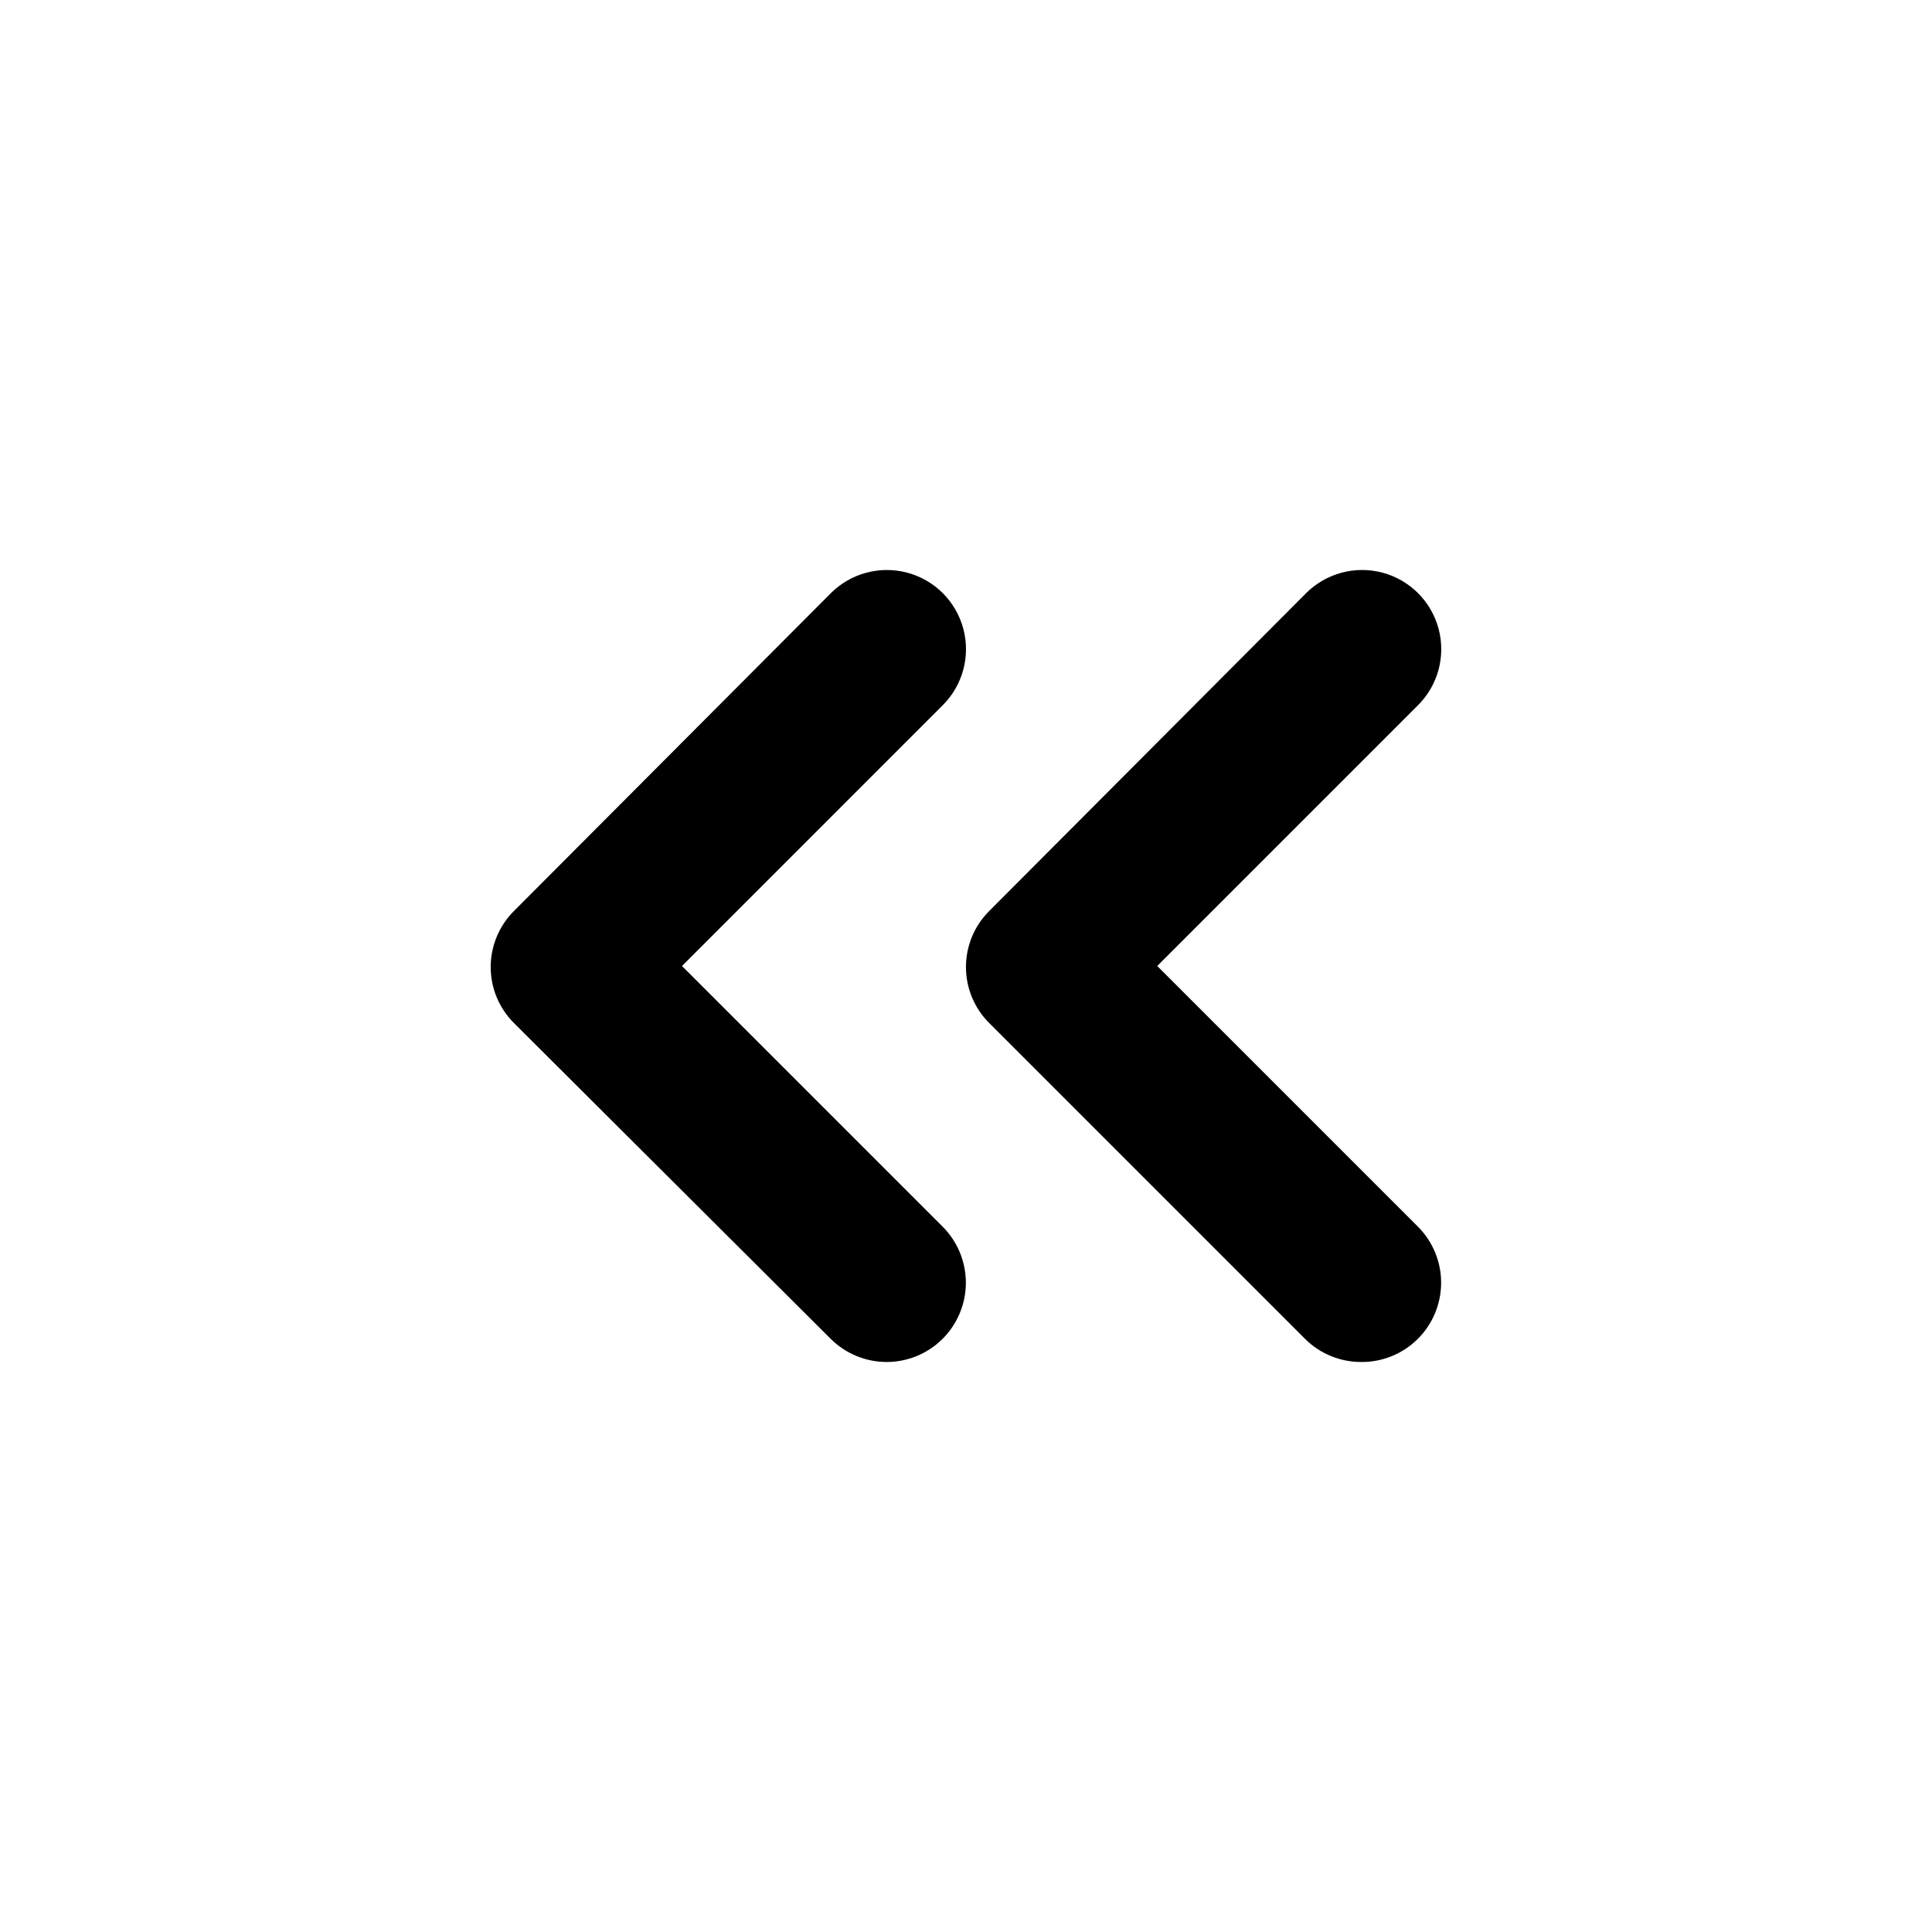
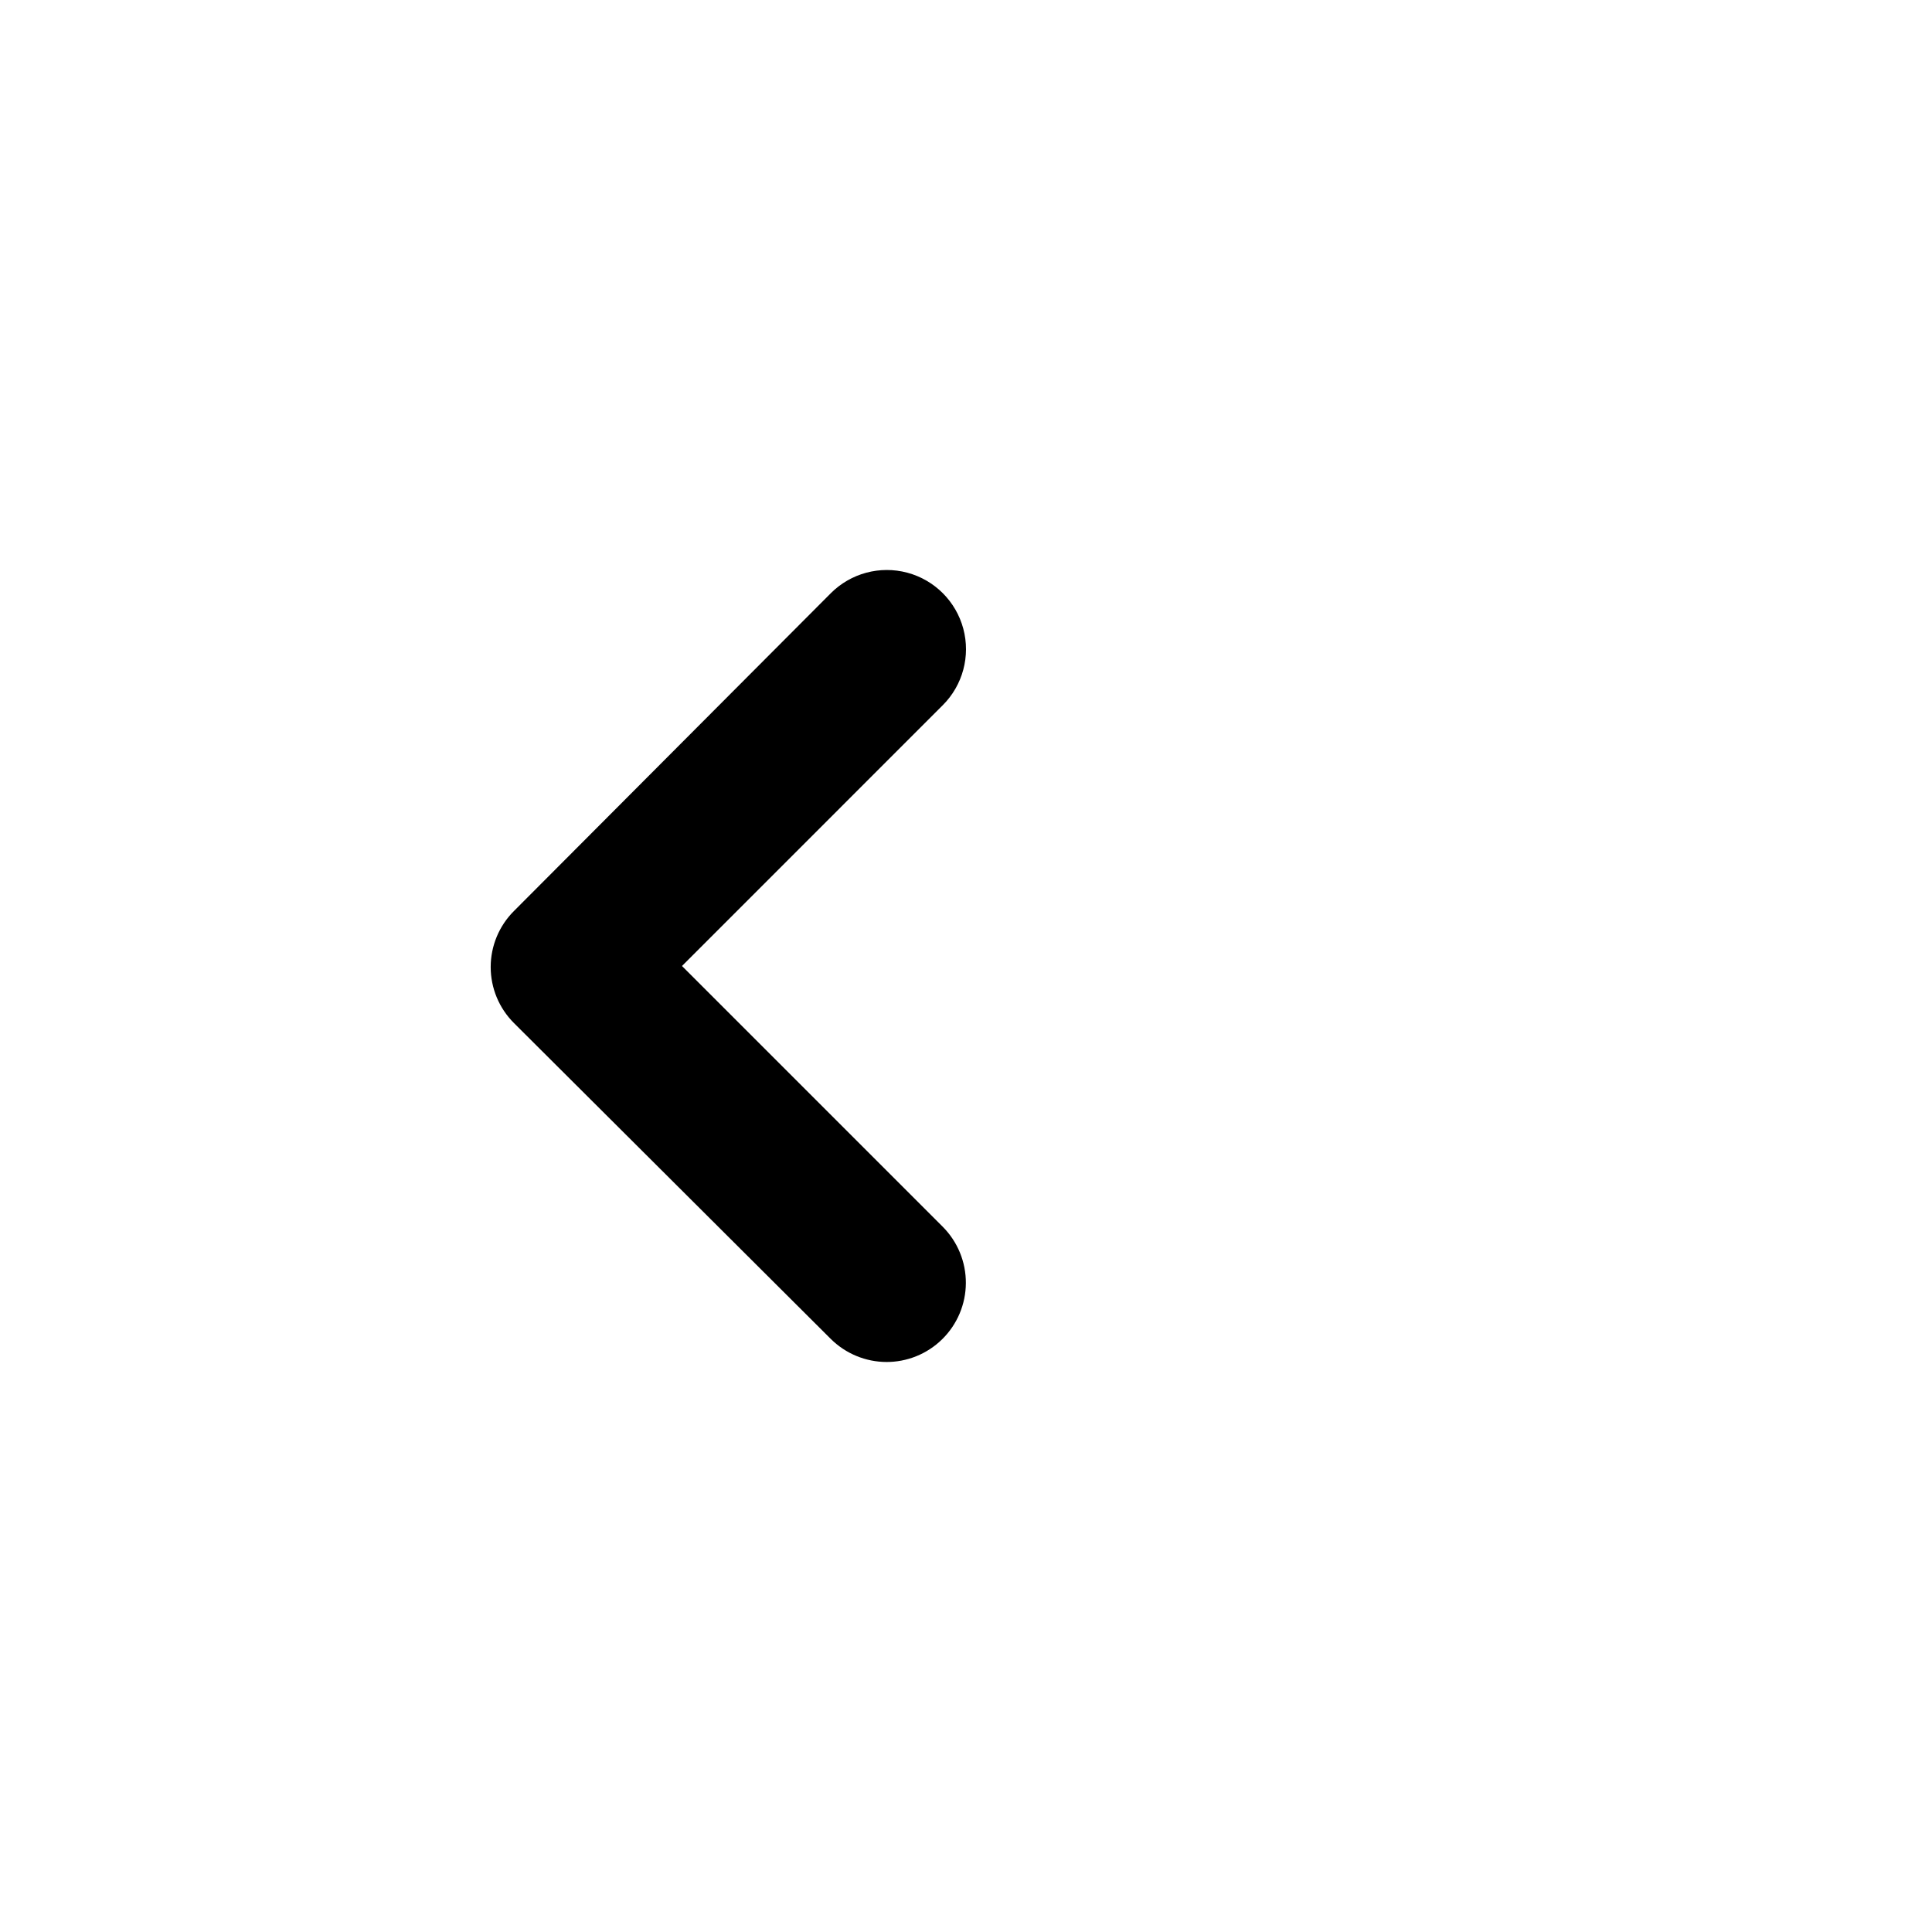
<svg xmlns="http://www.w3.org/2000/svg" fill="#000000" width="800px" height="800px" version="1.1" viewBox="144 144 512 512">
  <g>
    <path d="m378.99 504.94c-5.57 0-10.914-2.211-14.859-6.144l-83.938-83.684c-3.941-3.934-6.156-9.27-6.156-14.836 0-5.57 2.215-10.906 6.156-14.84l83.984-84.234c5.301-5.301 13.027-7.371 20.27-5.434 7.242 1.941 12.898 7.598 14.836 14.84 1.941 7.238-0.129 14.965-5.43 20.266l-69.121 69.125 69.121 69.121c3.941 3.965 6.141 9.336 6.109 14.926-0.027 5.59-2.285 10.938-6.269 14.859-3.981 3.922-9.363 6.094-14.953 6.035z" />
-     <path d="m504.94 504.94c-5.66 0.066-11.105-2.148-15.113-6.144l-83.684-83.684c-3.941-3.934-6.156-9.27-6.156-14.836 0-5.57 2.215-10.906 6.156-14.84l83.984-84.234c5.301-5.301 13.027-7.371 20.27-5.434 7.242 1.941 12.898 7.598 14.836 14.84 1.941 7.238-0.129 14.965-5.43 20.266l-69.121 69.125 69.121 69.121c3.941 3.965 6.141 9.336 6.109 14.926-0.027 5.59-2.285 10.938-6.269 14.859s-9.363 6.094-14.953 6.035z" />
  </g>
</svg>